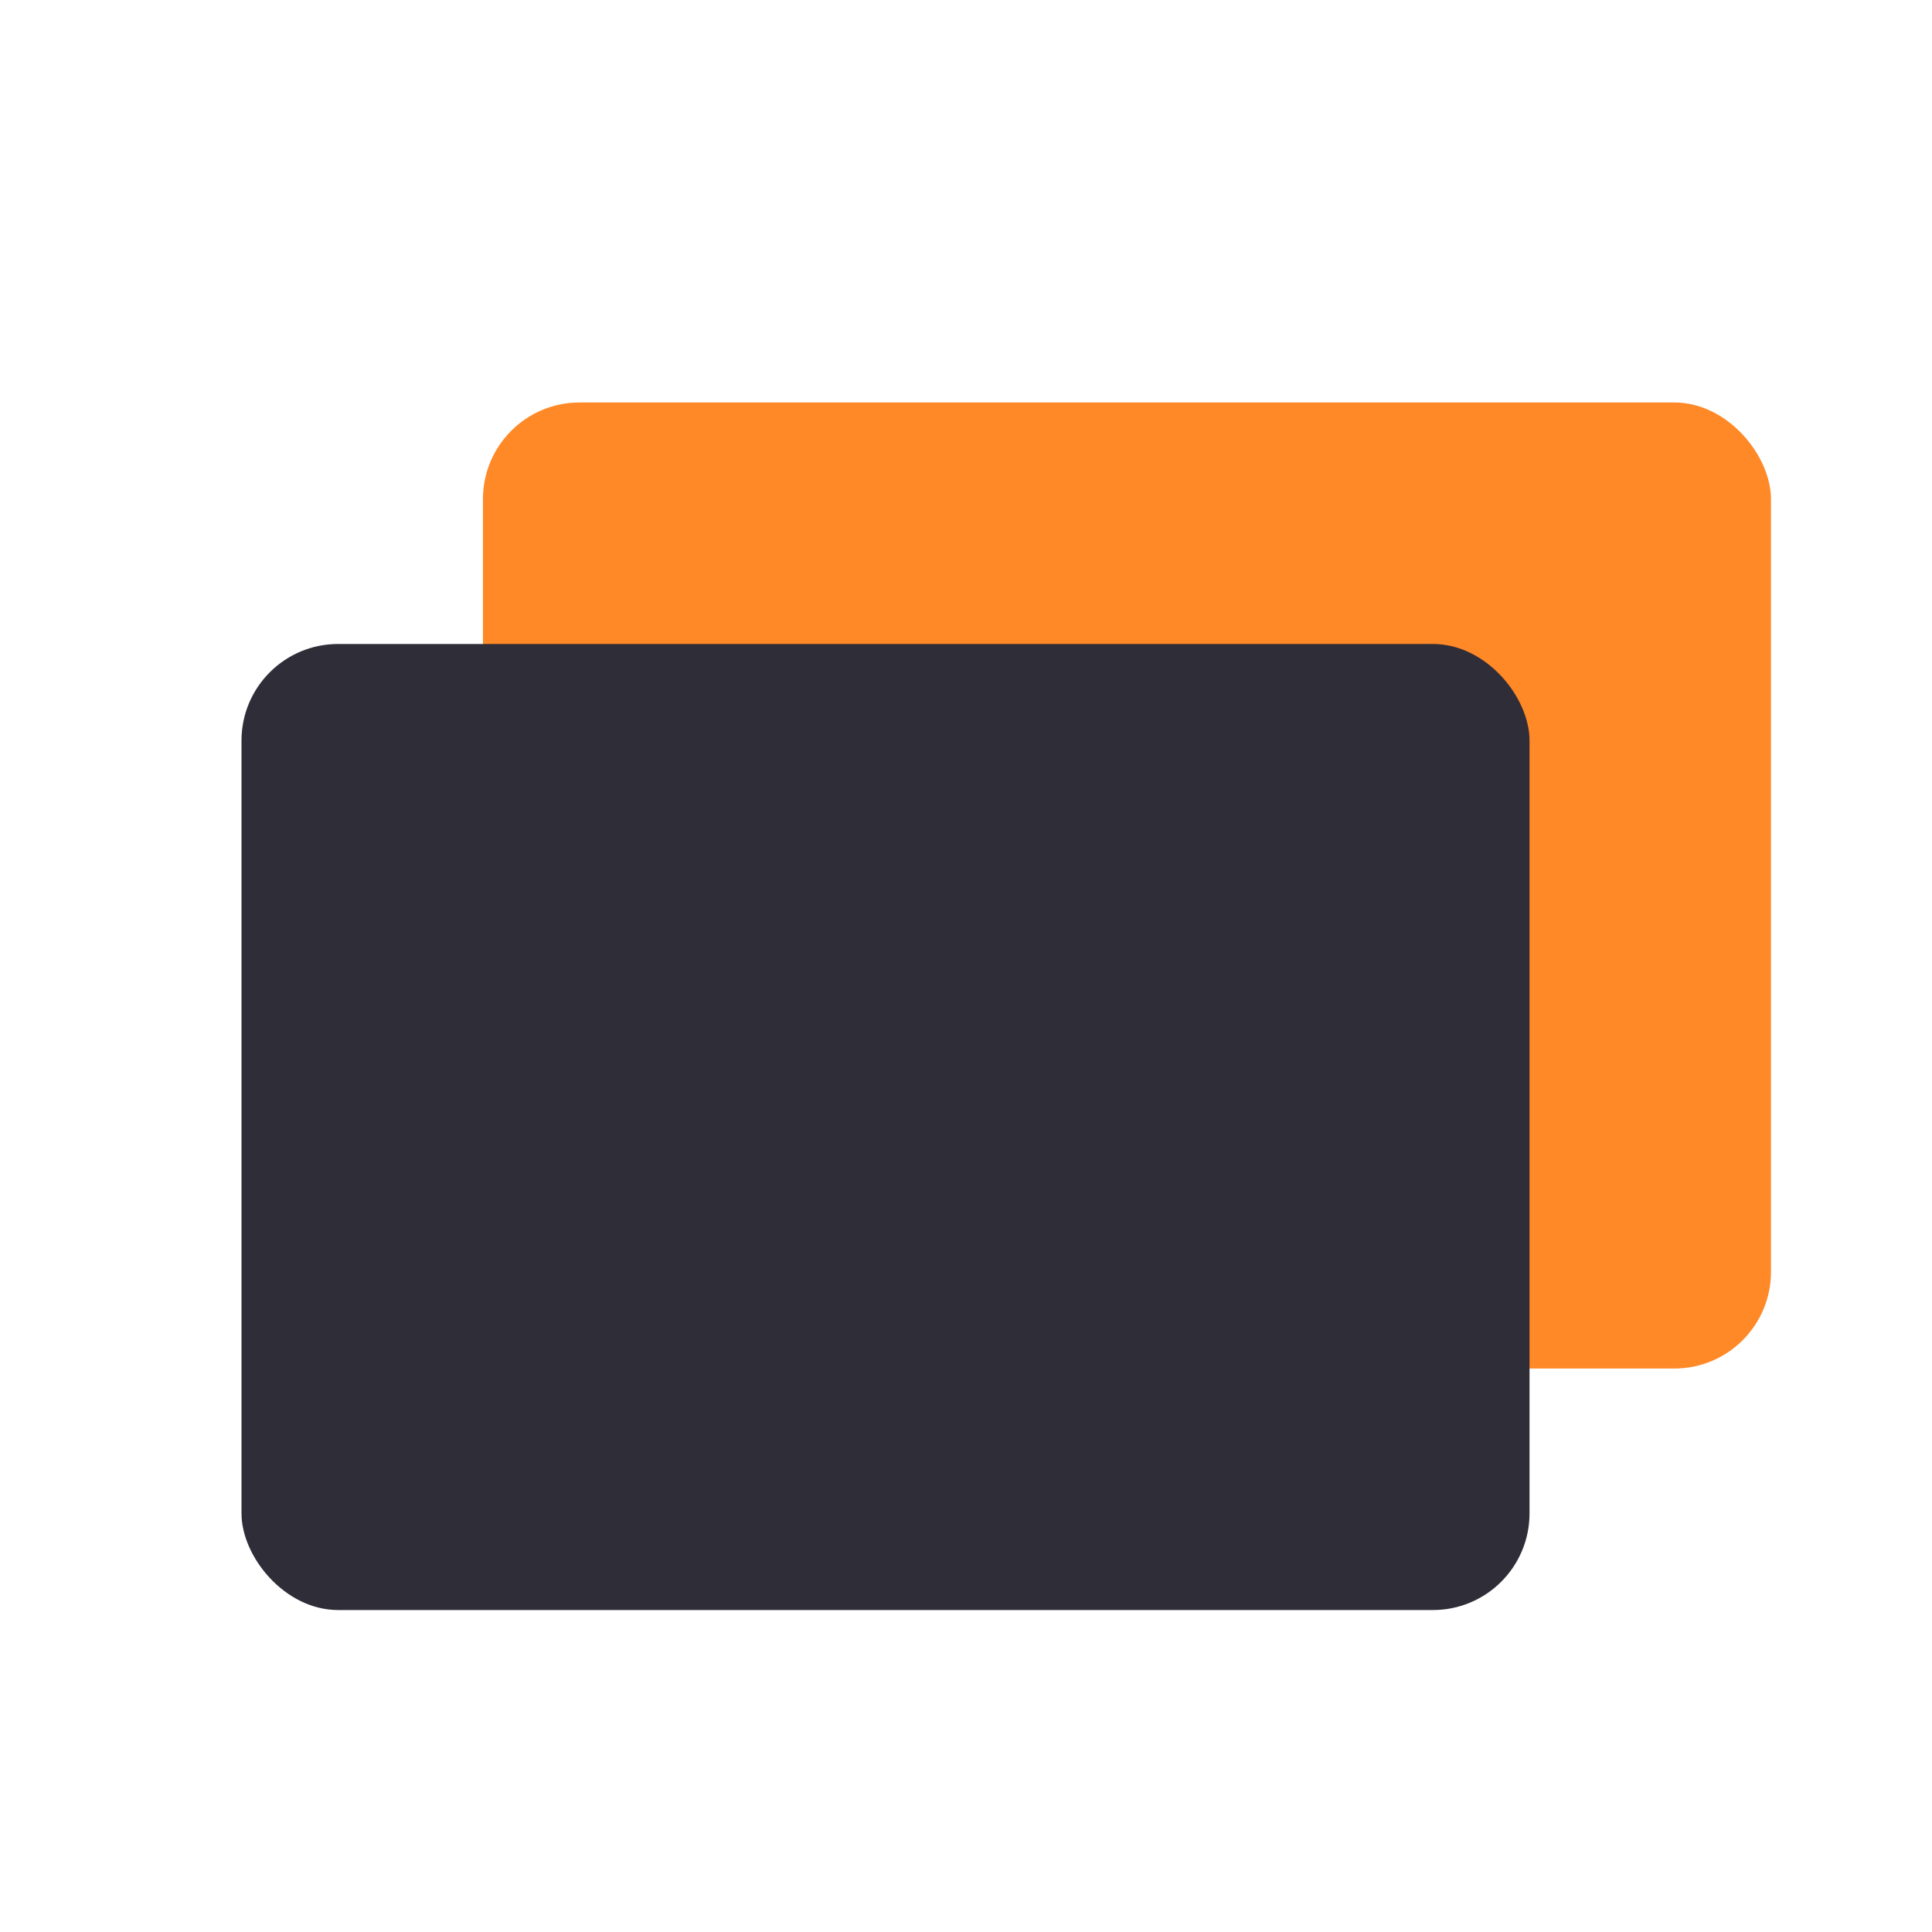
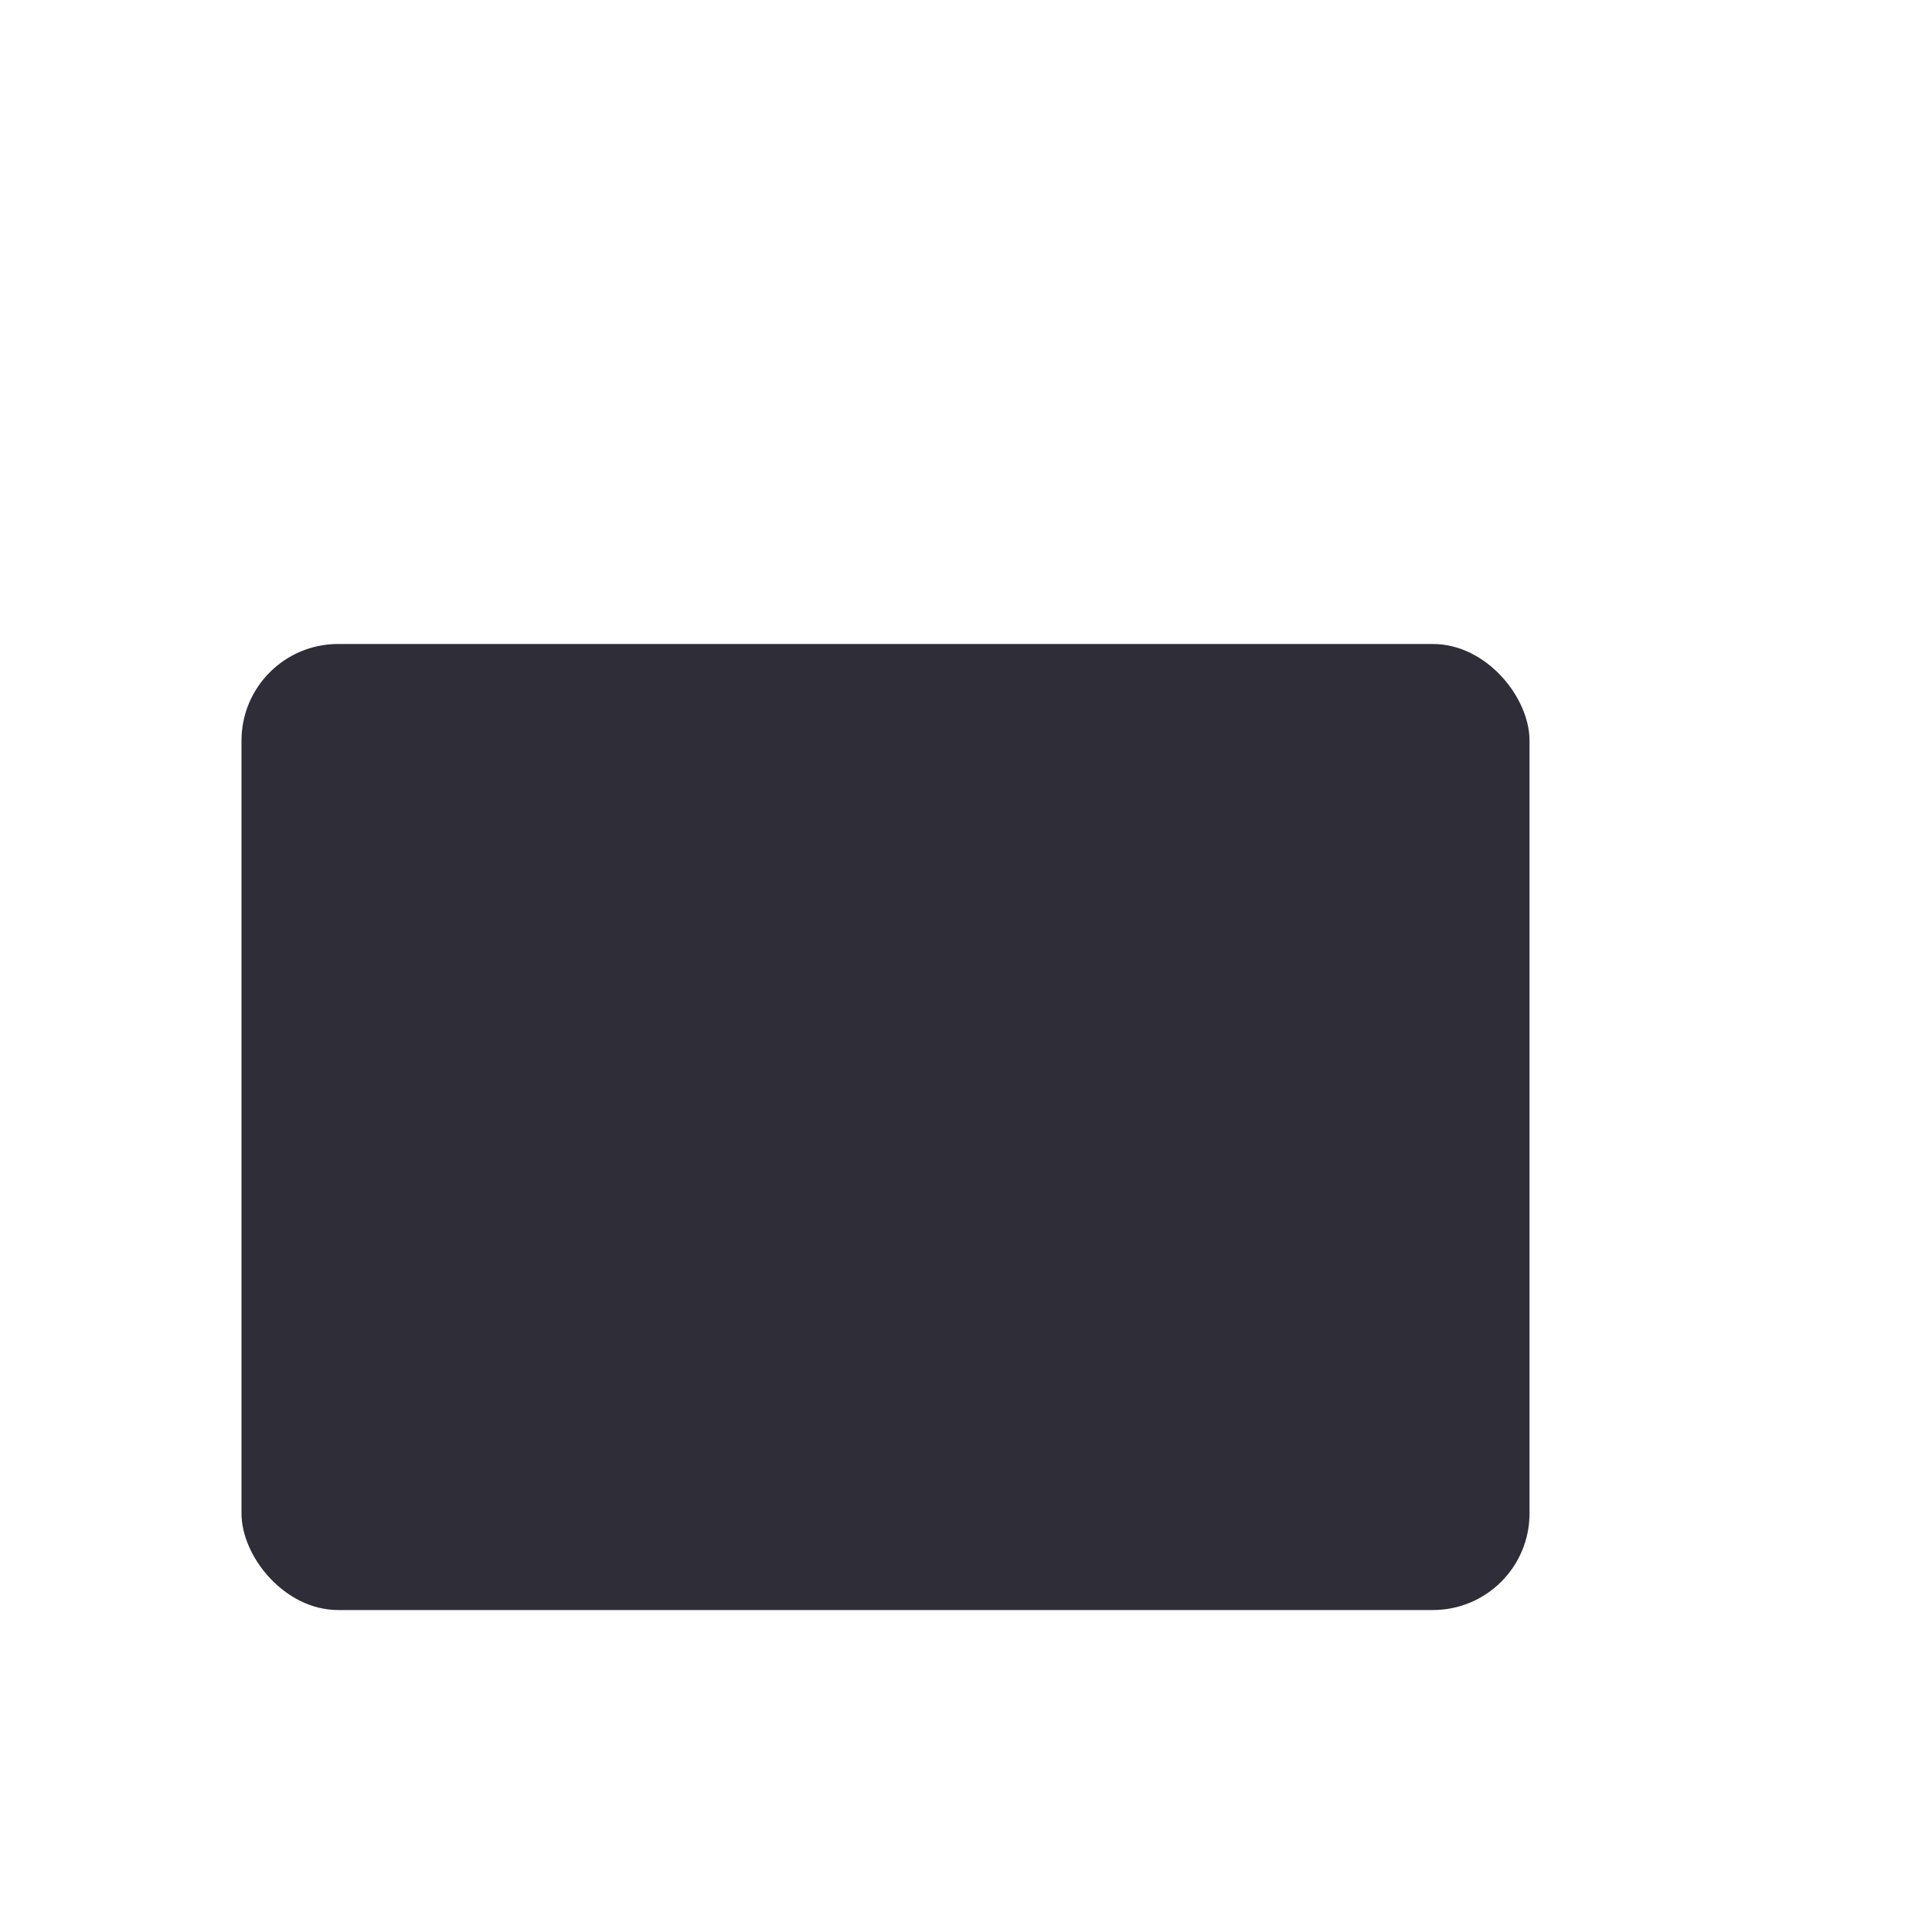
<svg xmlns="http://www.w3.org/2000/svg" width="40" height="40" viewBox="0 0 40 40">
-   <rect width="40" height="40" fill="none" />
-   <rect width="26.667" height="20.001" rx="2" transform="translate(9.999 8.333)" fill="#ff8827" />
  <rect width="26.667" height="20.001" rx="2" transform="translate(5 13.333)" fill="#2f2d37" />
</svg>